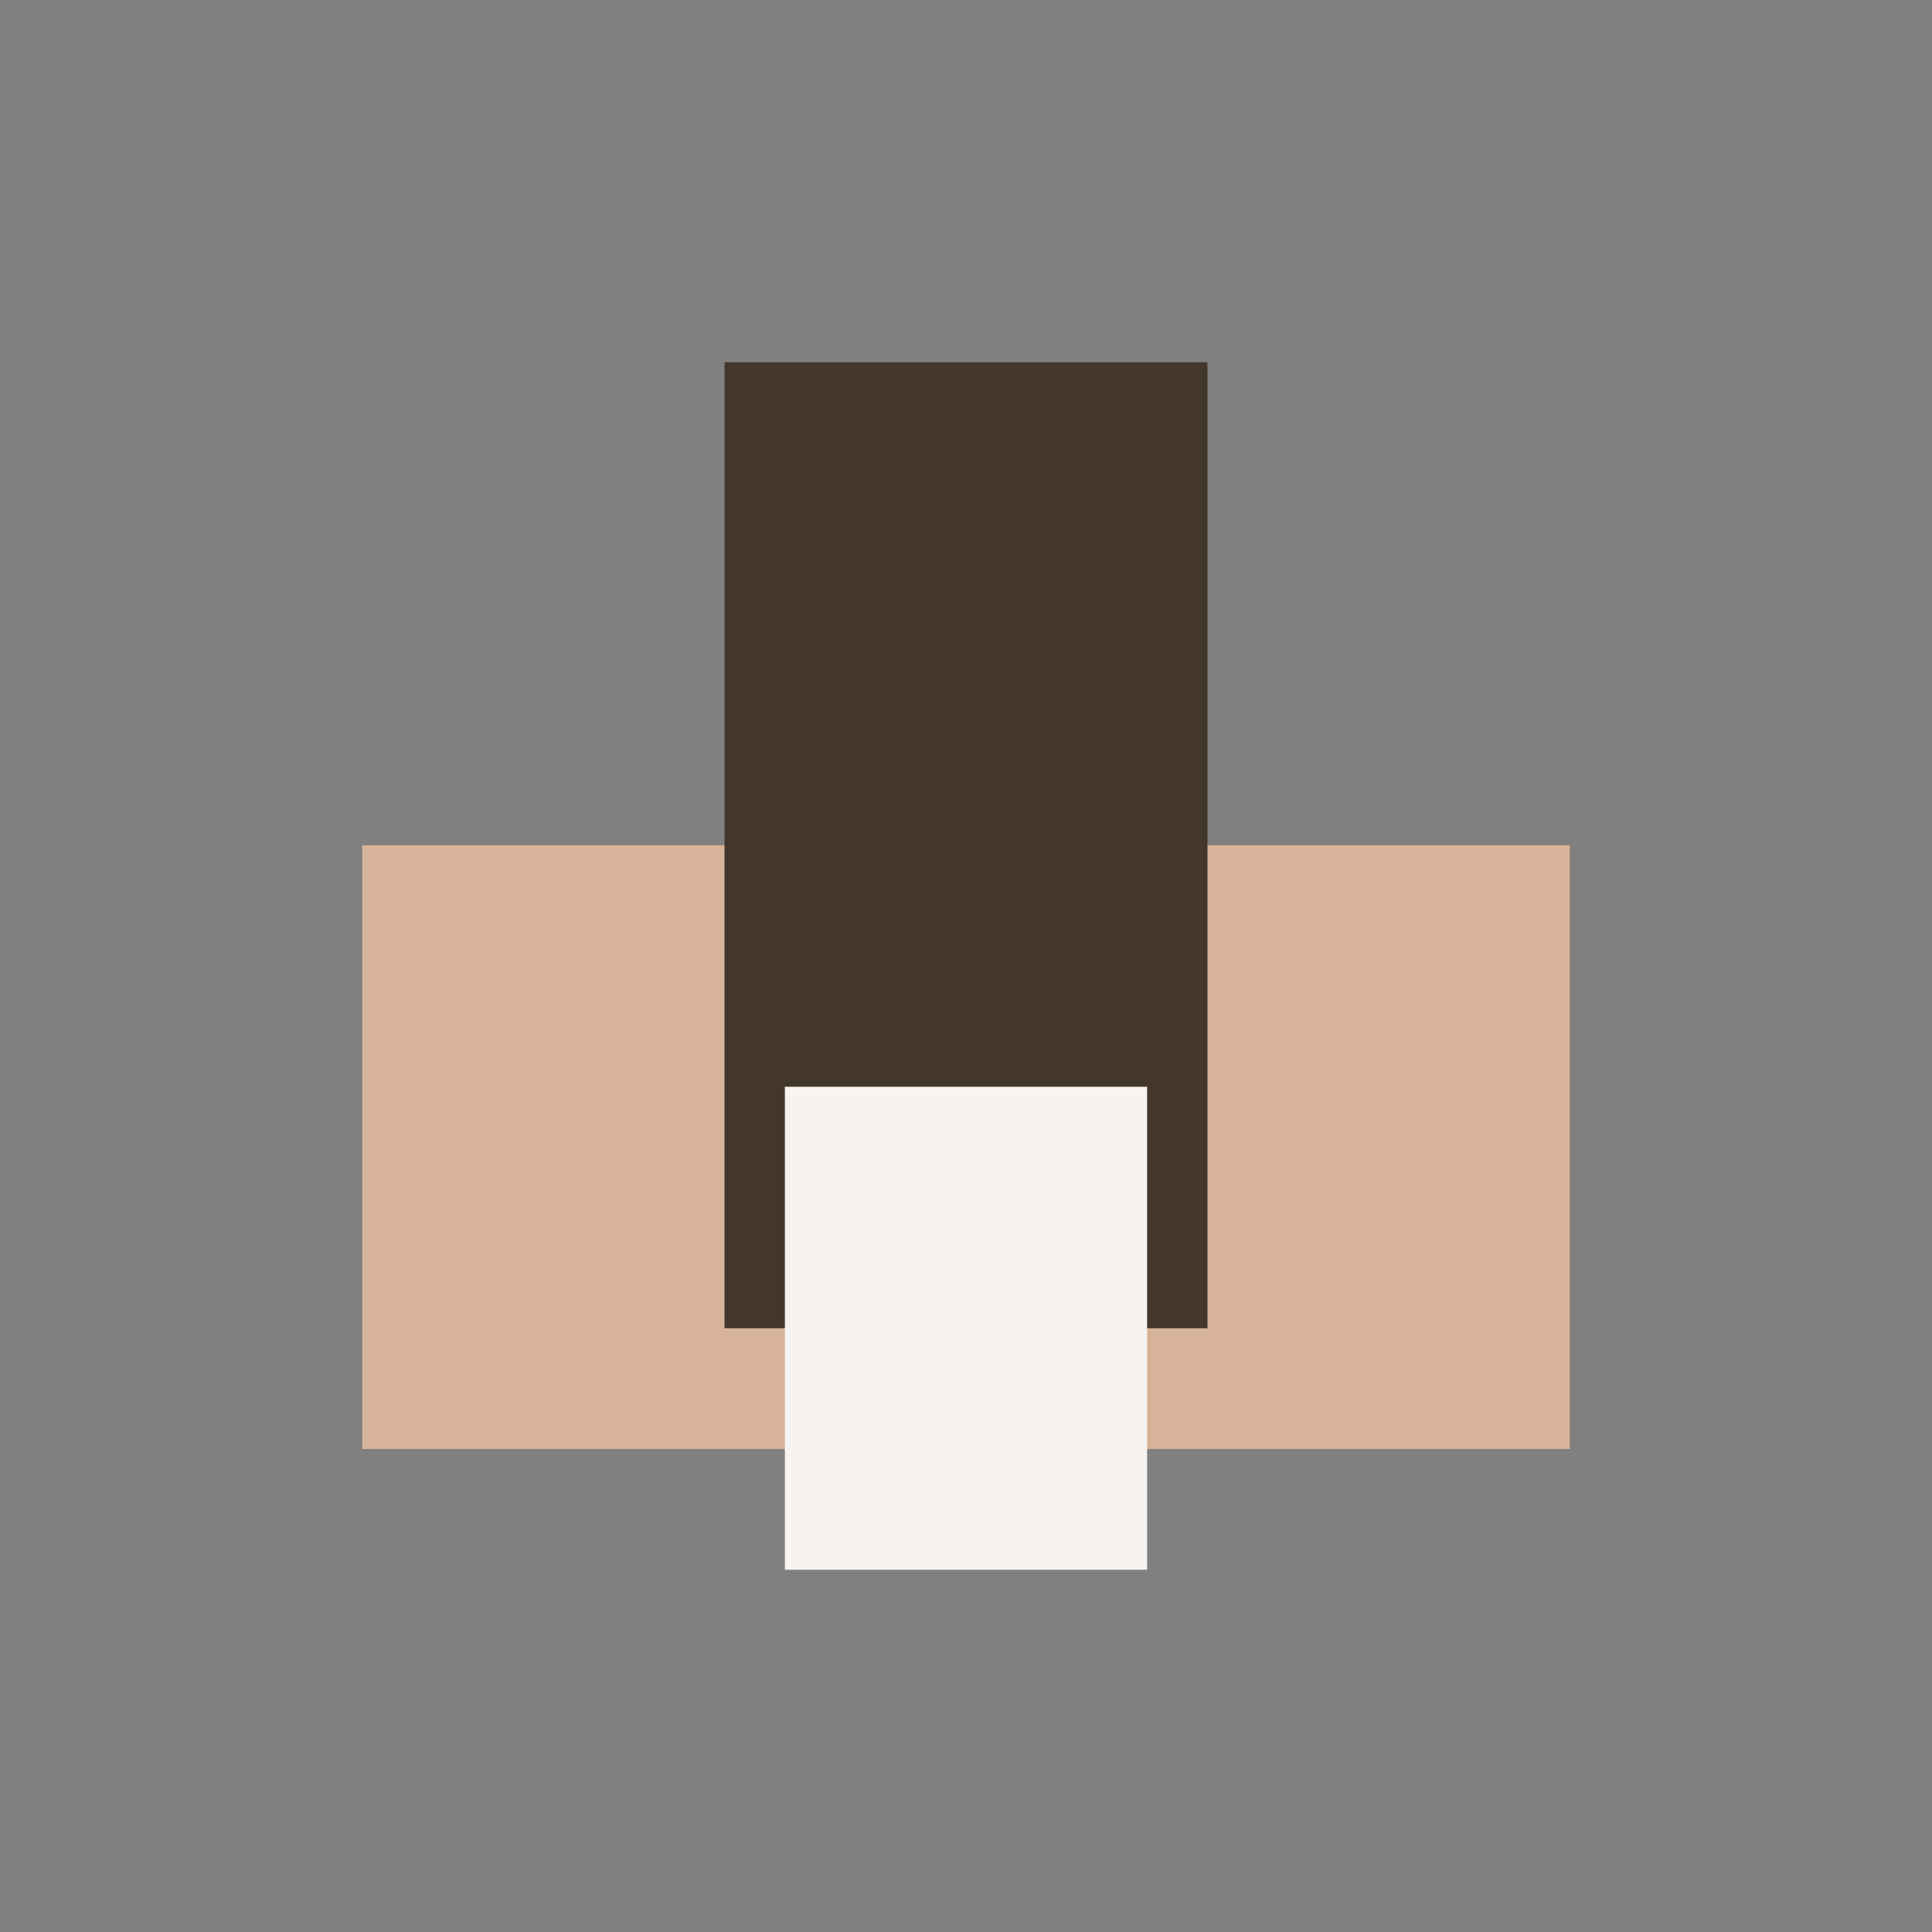
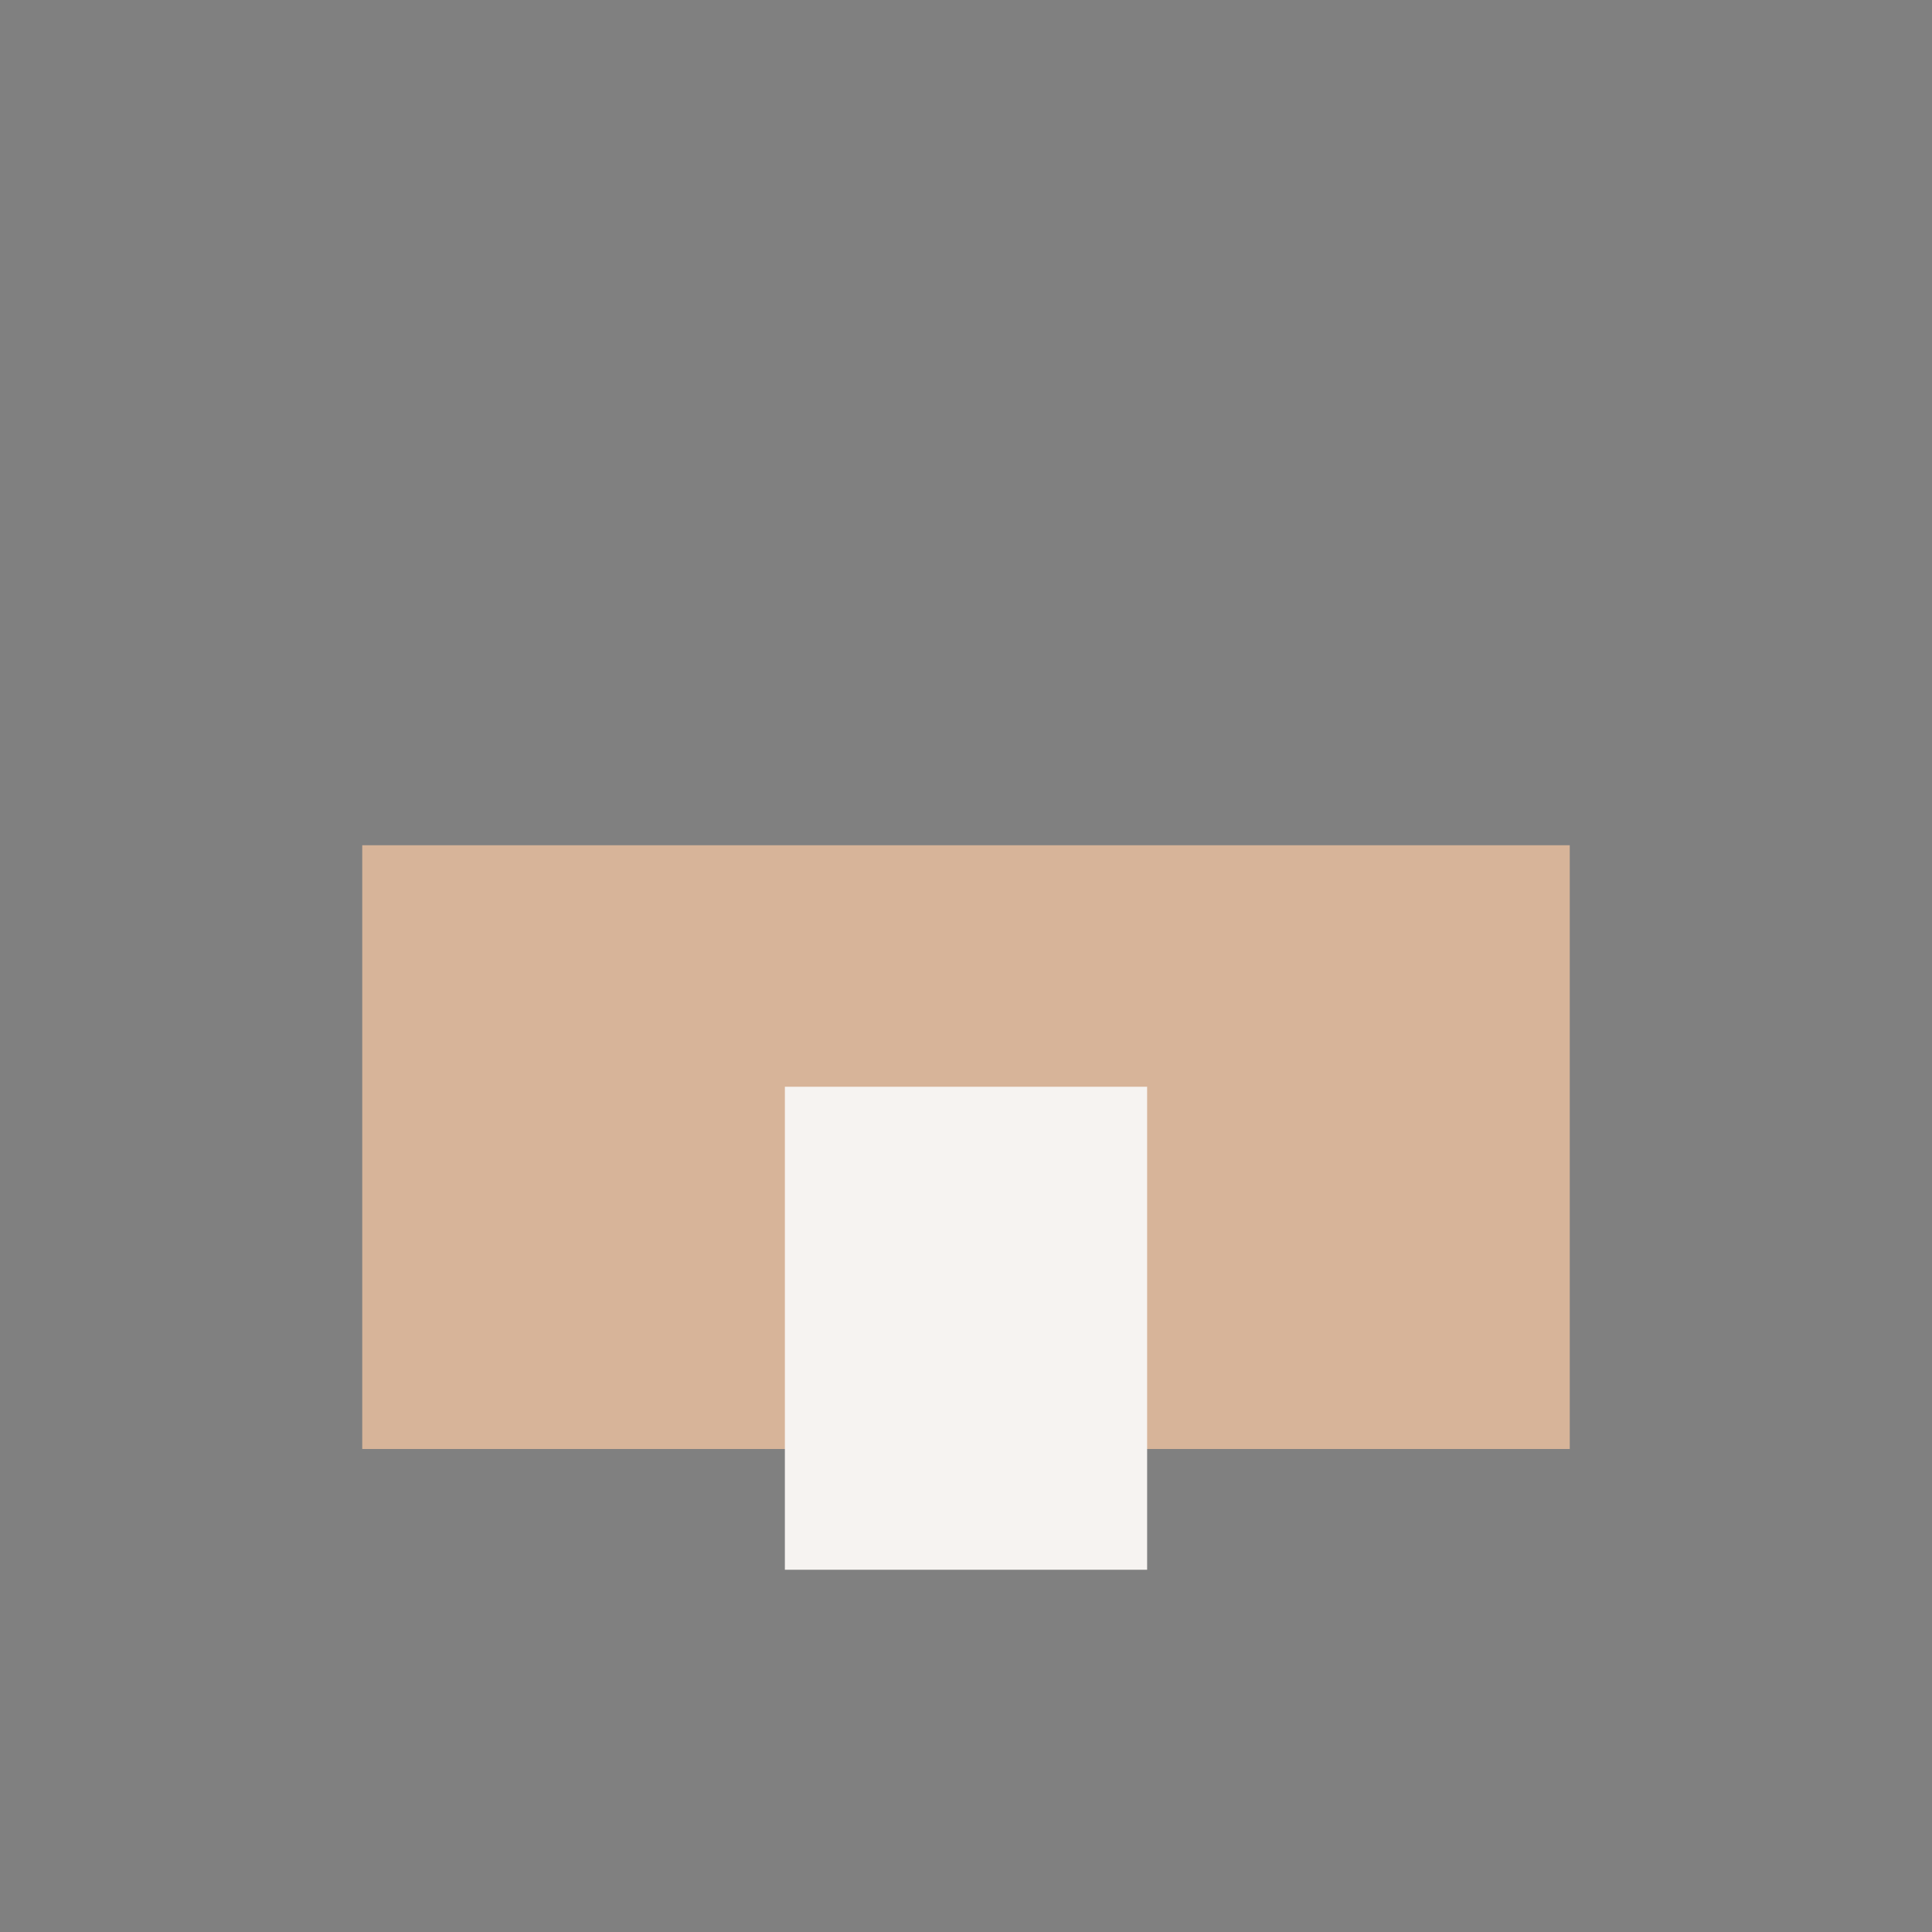
<svg xmlns="http://www.w3.org/2000/svg" width="32" height="32" viewBox="0 0 32 32">
  <rect x="0" y="0" width="32" height="32" fill="#808080" stroke="none" />
  <rect x="6" y="14" width="20" height="10" fill="#D7B499" />
-   <rect x="12" y="6" width="8" height="16" fill="#43372B" />
  <rect x="13" y="18" width="6" height="8" fill="#F6F3F1" />
</svg>